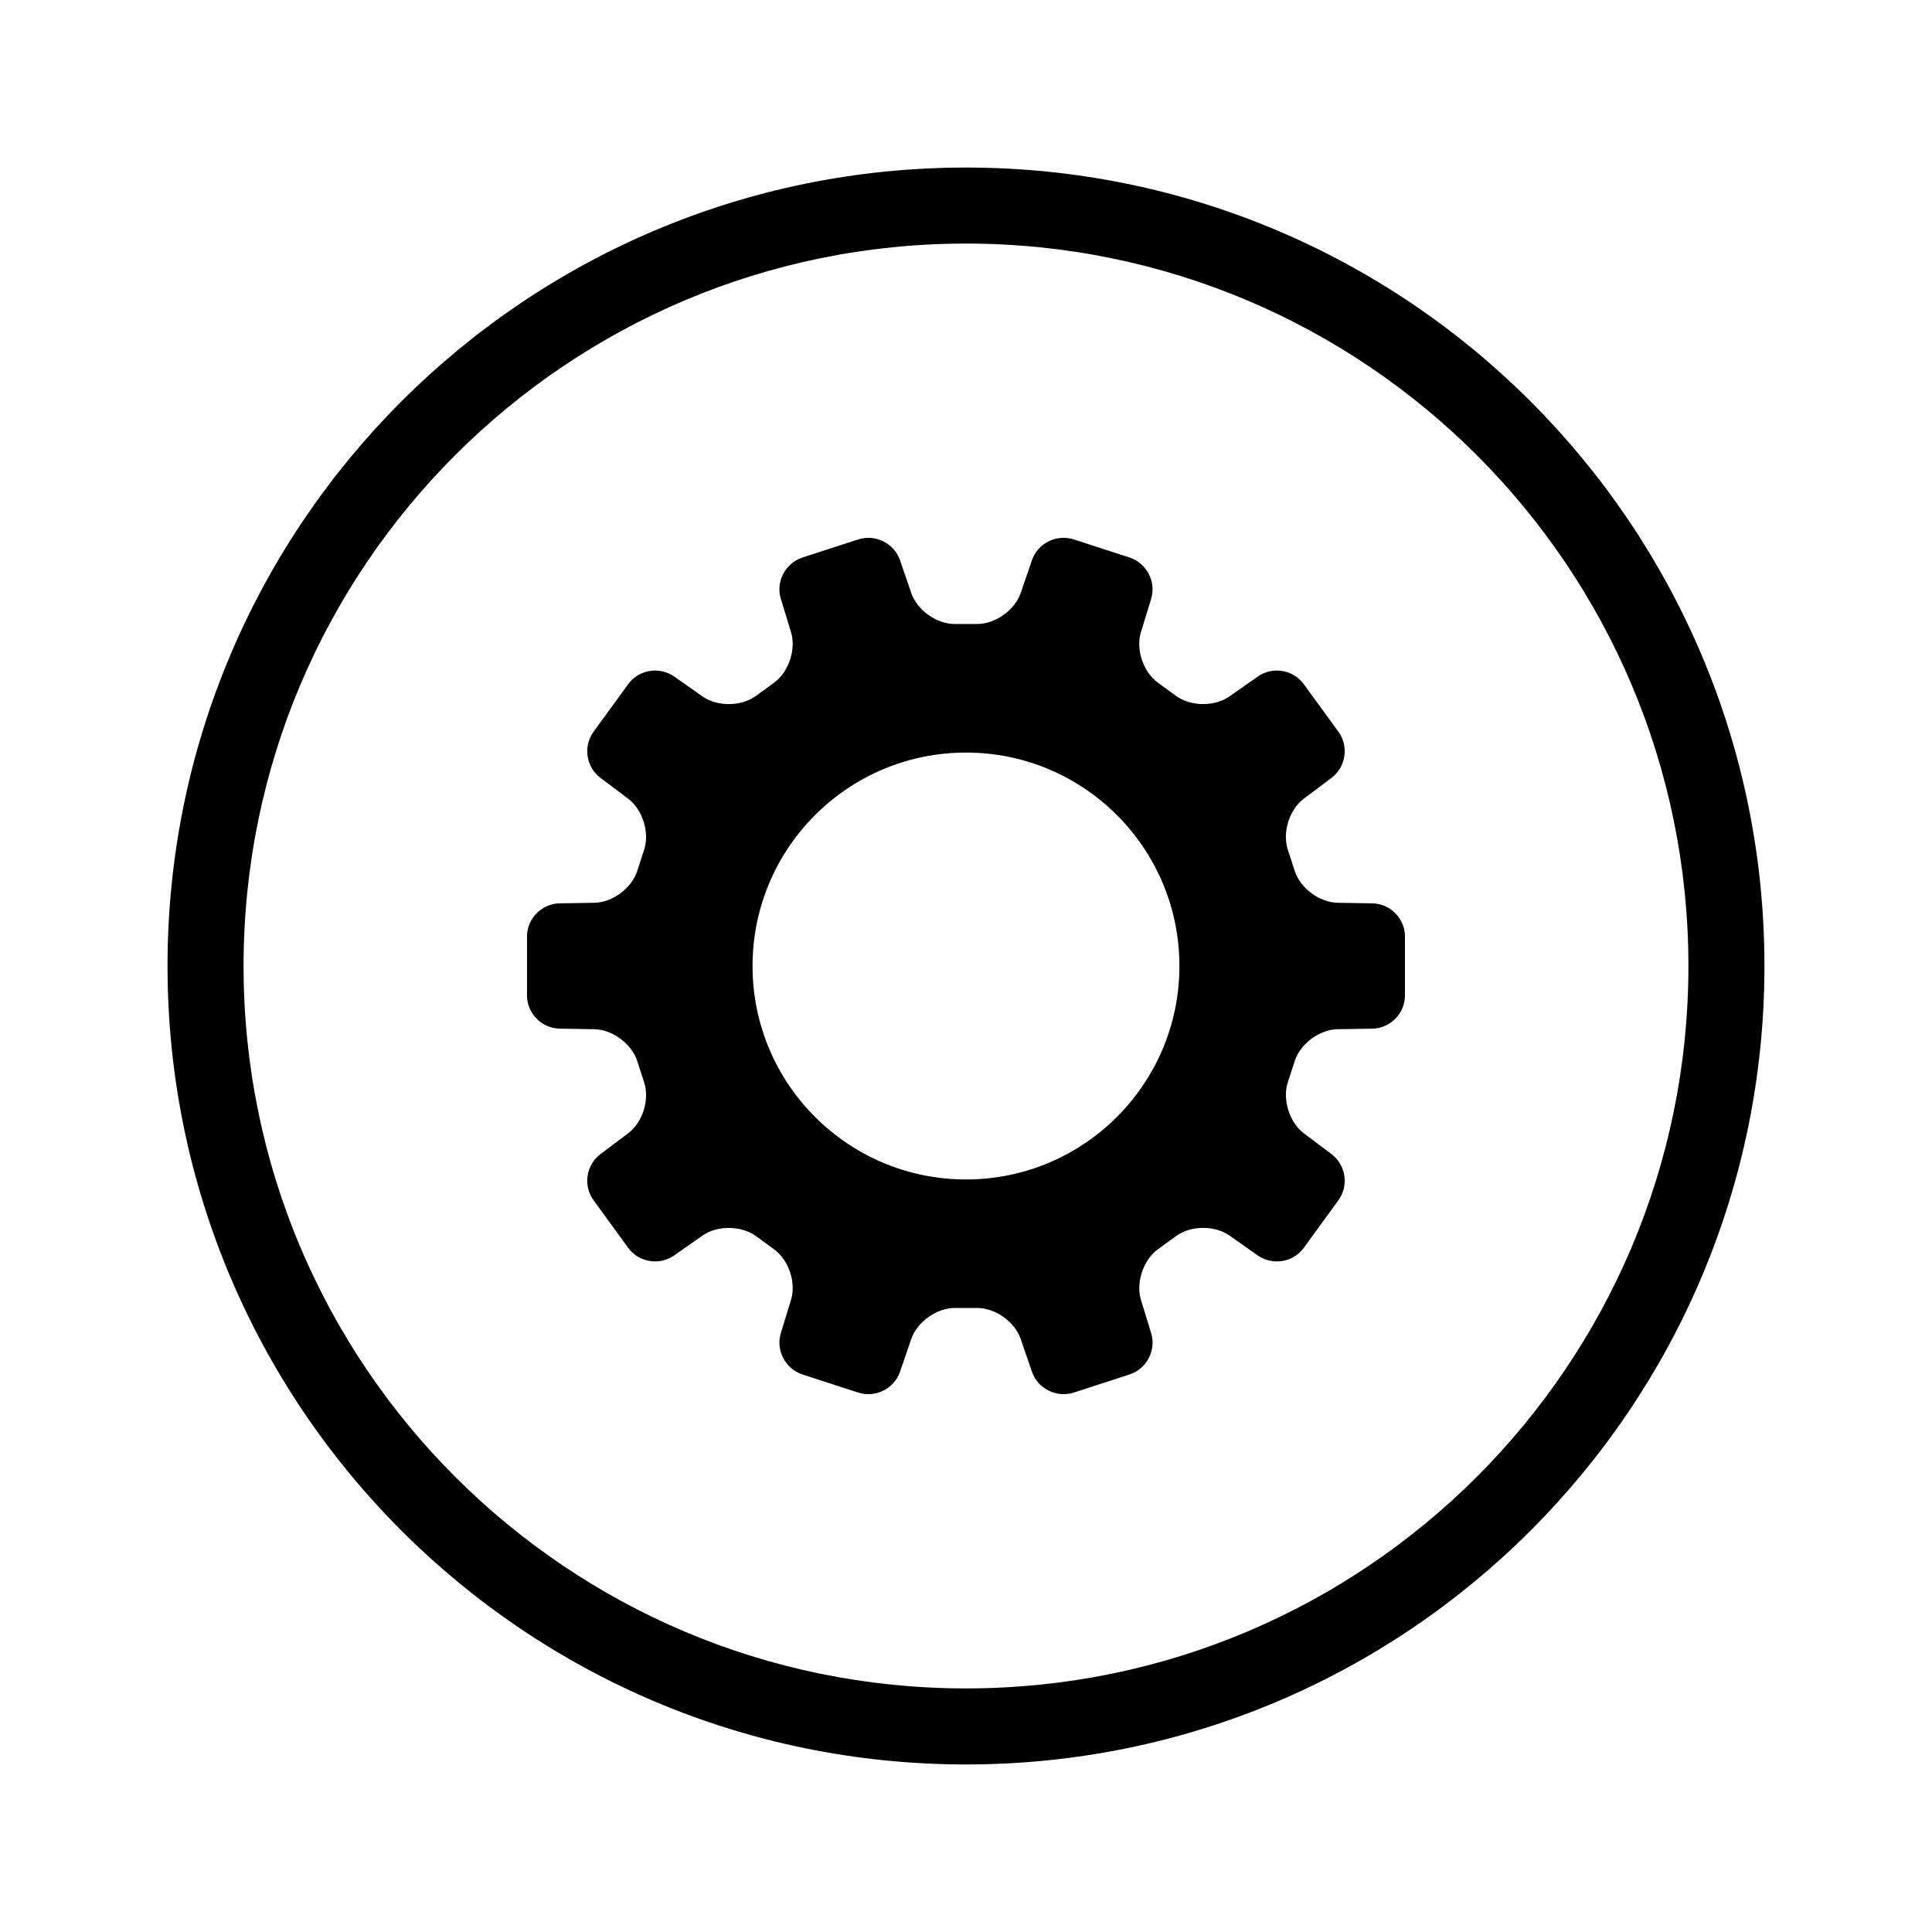
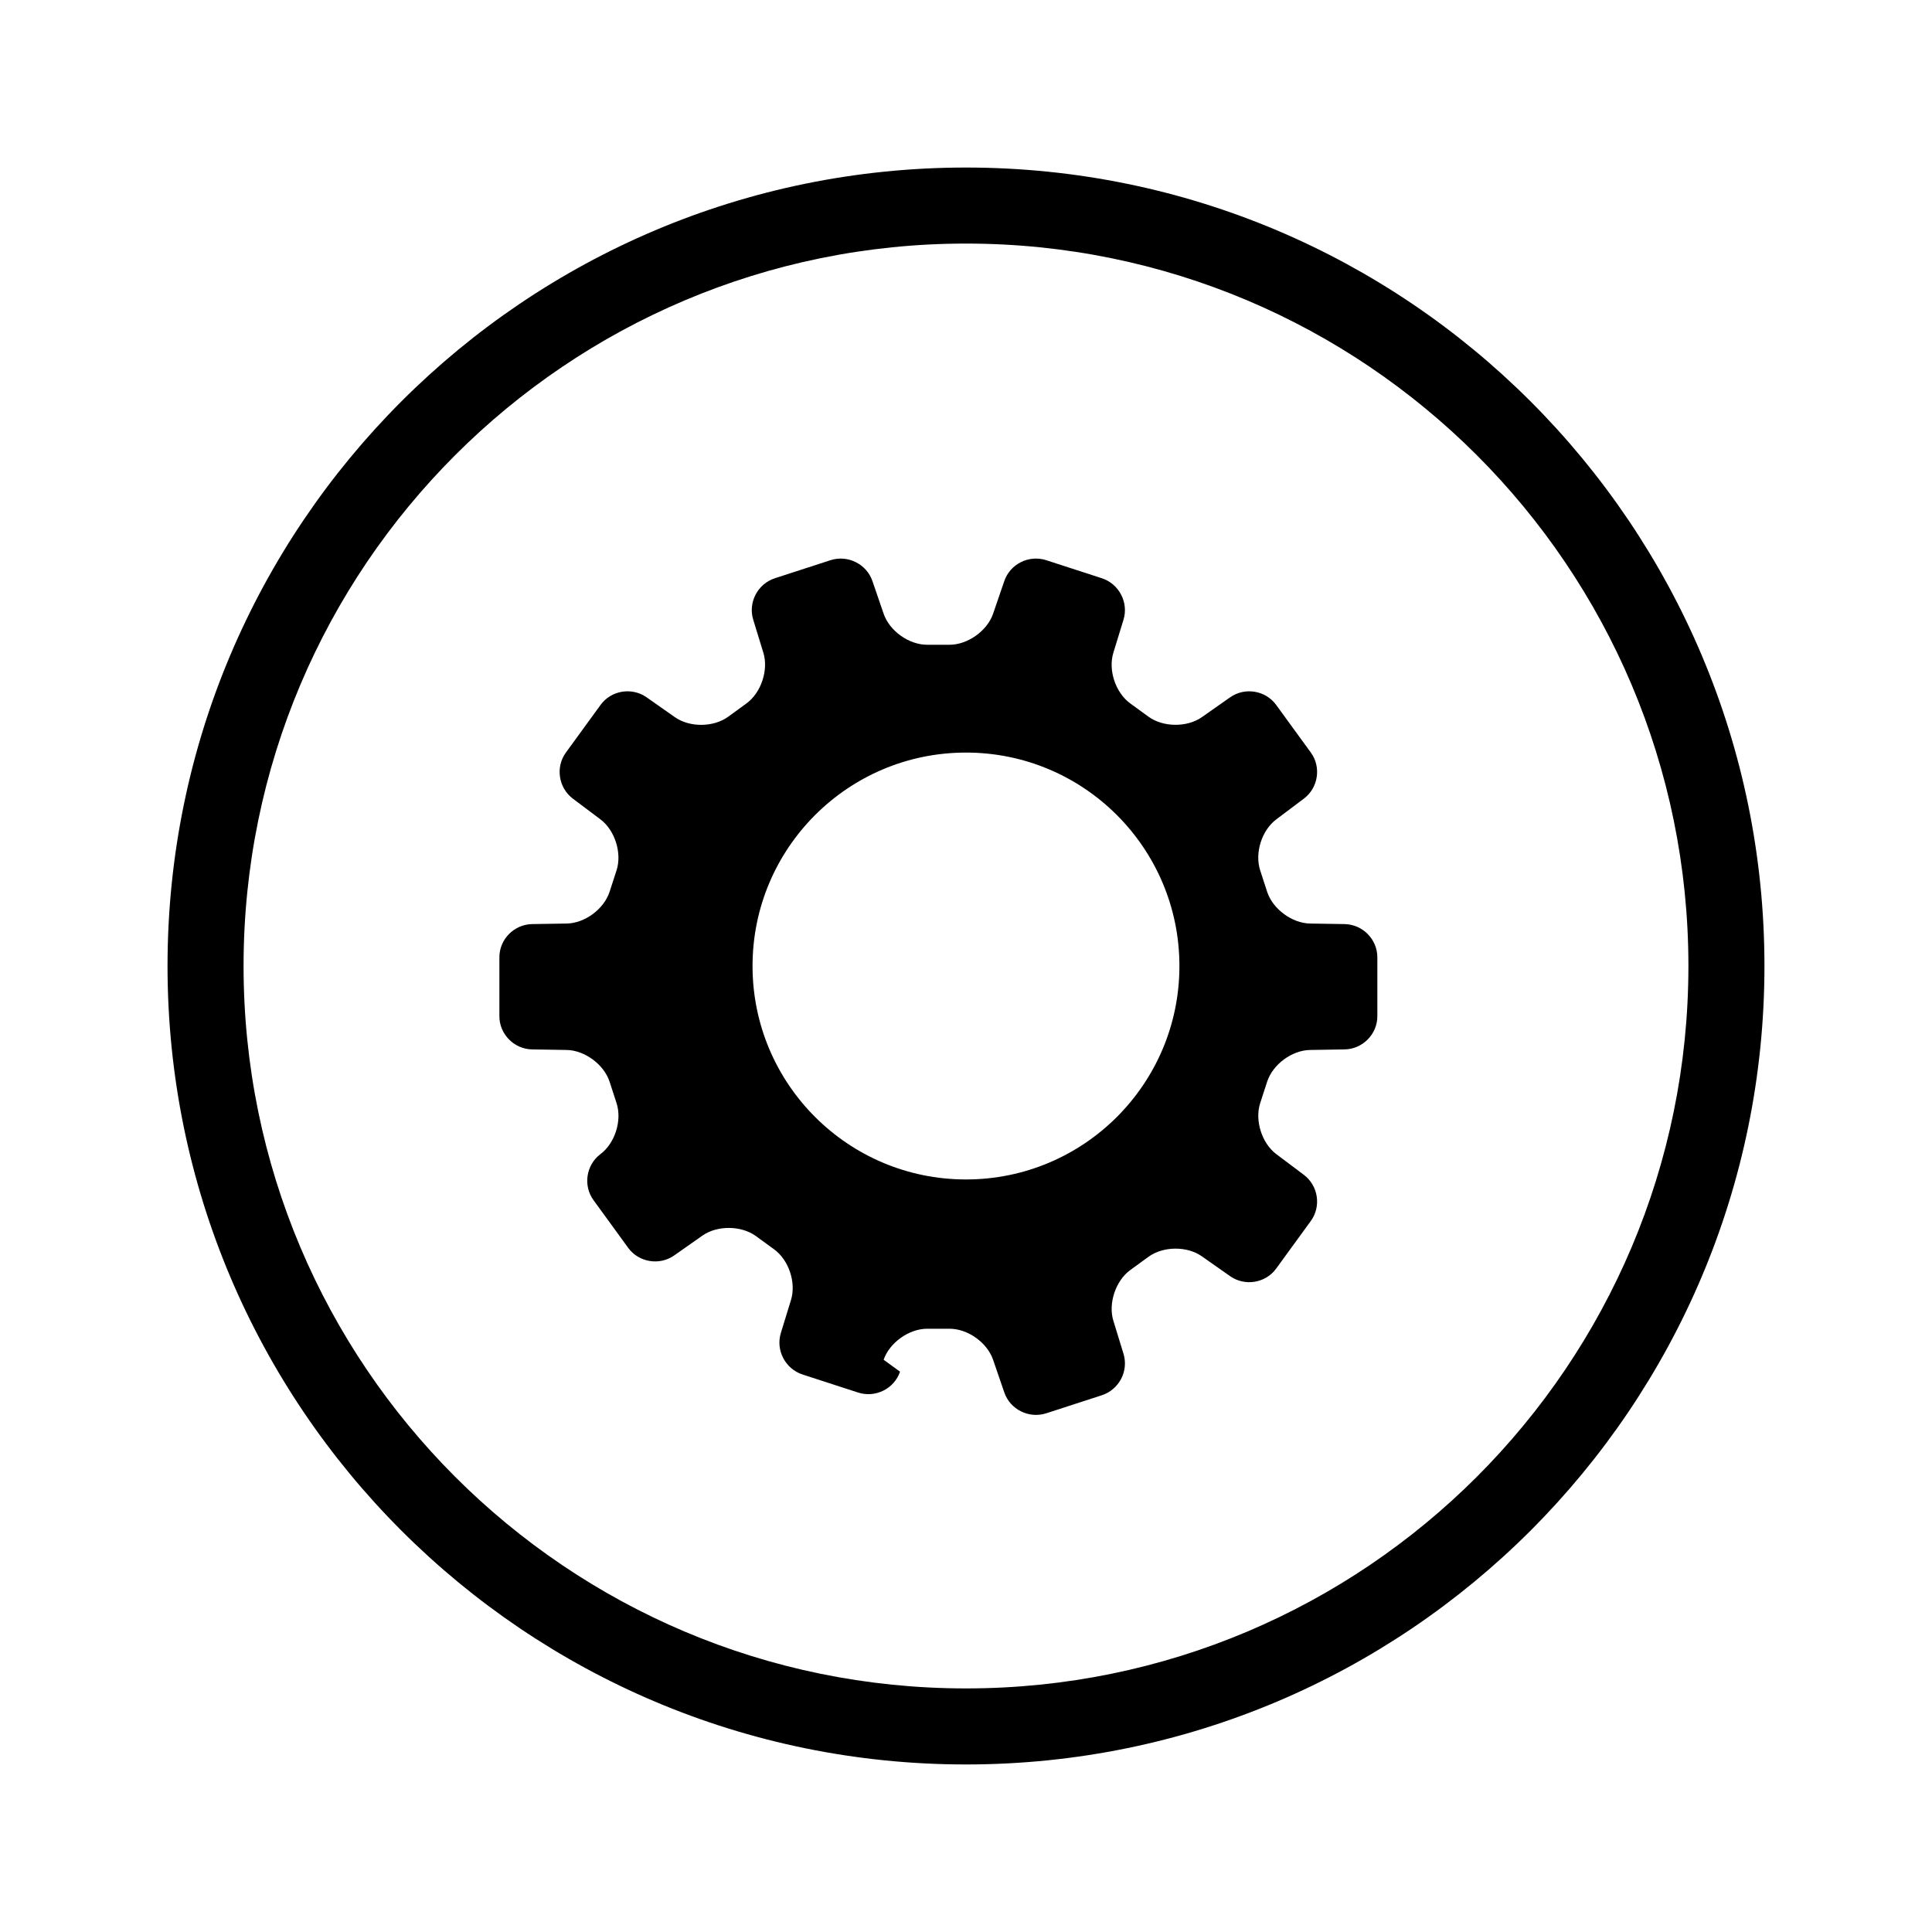
<svg xmlns="http://www.w3.org/2000/svg" fill="#000000" width="800px" height="800px" version="1.1" viewBox="144 144 512 512">
-   <path d="m382.52 507.51c-1.555 4.539-6.531 7.012-11.129 5.523l-14.695-4.773c-4.59-1.492-7.164-6.441-5.762-11.004l2.688-8.754c1.41-4.59-0.57-10.578-4.484-13.426l-4.824-3.512c-3.887-2.824-10.238-2.867-14.145-0.129l-7.492 5.262c-3.926 2.758-9.406 1.832-12.199-2.004l-9.191-12.637c-2.812-3.863-1.965-9.348 1.852-12.215l7.32-5.5c3.832-2.883 5.75-8.891 4.254-13.496l-1.844-5.676c-1.484-4.57-6.602-8.344-11.371-8.418l-9.152-0.148c-4.797-0.078-8.684-4.051-8.684-8.793v-15.625c0-4.781 3.914-8.719 8.684-8.793l9.152-0.148c4.797-0.078 9.875-3.812 11.371-8.422l1.844-5.672c1.484-4.574-0.441-10.633-4.254-13.5l-7.32-5.5c-3.836-2.883-4.644-8.379-1.852-12.215l9.191-12.633c2.812-3.867 8.293-4.75 12.199-2.008l7.492 5.262c3.926 2.754 10.23 2.719 14.145-0.129l4.824-3.512c3.887-2.824 5.887-8.859 4.484-13.422l-2.688-8.758c-1.41-4.586 1.164-9.512 5.762-11.004l14.695-4.769c4.59-1.492 9.582 1.004 11.129 5.519l2.973 8.664c1.555 4.539 6.676 8.219 11.52 8.219h5.965c4.805 0 9.973-3.703 11.52-8.219l2.973-8.664c1.555-4.539 6.535-7.012 11.129-5.519l14.699 4.769c4.59 1.492 7.16 6.441 5.758 11.004l-2.688 8.758c-1.41 4.586 0.57 10.574 4.484 13.422l4.824 3.512c3.887 2.828 10.238 2.871 14.145 0.129l7.492-5.262c3.926-2.754 9.406-1.832 12.199 2.008l9.195 12.633c2.809 3.863 1.961 9.348-1.855 12.215l-7.316 5.5c-3.836 2.883-5.754 8.891-4.258 13.5l1.844 5.672c1.484 4.574 6.602 8.344 11.371 8.422l9.152 0.148c4.797 0.078 8.684 4.047 8.684 8.793v15.625c0 4.777-3.914 8.715-8.684 8.793l-9.152 0.148c-4.797 0.078-9.875 3.812-11.371 8.418l-1.844 5.676c-1.484 4.57 0.441 10.629 4.258 13.496l7.316 5.5c3.836 2.883 4.644 8.379 1.855 12.215l-9.195 12.637c-2.812 3.863-8.293 4.746-12.199 2.004l-7.492-5.262c-3.926-2.754-10.23-2.719-14.145 0.129l-4.824 3.512c-3.883 2.828-5.887 8.859-4.484 13.426l2.688 8.754c1.41 4.586-1.164 9.512-5.758 11.004l-14.699 4.773c-4.59 1.488-9.582-1.008-11.129-5.523l-2.973-8.66c-1.555-4.539-6.676-8.219-11.52-8.219h-5.965c-4.805 0-9.973 3.703-11.52 8.219zm17.477 104.09c-116.86 0-211.6-94.734-211.6-211.6s94.738-211.6 211.6-211.6 211.6 94.738 211.6 211.6-94.734 211.6-211.6 211.6zm0-20.152c105.73 0 191.45-85.715 191.45-191.45 0-105.73-85.715-191.45-191.45-191.45-105.73 0-191.45 85.715-191.45 191.45 0 105.73 85.715 191.45 191.45 191.45zm0-134.88c-31.242 0-56.566-25.324-56.566-56.562 0-31.242 25.324-56.566 56.566-56.566 31.238 0 56.562 25.324 56.562 56.566 0 31.238-25.324 56.562-56.562 56.562z" fill-rule="evenodd" />
+   <path d="m382.52 507.51c-1.555 4.539-6.531 7.012-11.129 5.523l-14.695-4.773c-4.59-1.492-7.164-6.441-5.762-11.004l2.688-8.754c1.41-4.59-0.57-10.578-4.484-13.426l-4.824-3.512c-3.887-2.824-10.238-2.867-14.145-0.129l-7.492 5.262c-3.926 2.758-9.406 1.832-12.199-2.004l-9.191-12.637c-2.812-3.863-1.965-9.348 1.852-12.215c3.832-2.883 5.75-8.891 4.254-13.496l-1.844-5.676c-1.484-4.57-6.602-8.344-11.371-8.418l-9.152-0.148c-4.797-0.078-8.684-4.051-8.684-8.793v-15.625c0-4.781 3.914-8.719 8.684-8.793l9.152-0.148c4.797-0.078 9.875-3.812 11.371-8.422l1.844-5.672c1.484-4.574-0.441-10.633-4.254-13.5l-7.32-5.5c-3.836-2.883-4.644-8.379-1.852-12.215l9.191-12.633c2.812-3.867 8.293-4.75 12.199-2.008l7.492 5.262c3.926 2.754 10.23 2.719 14.145-0.129l4.824-3.512c3.887-2.824 5.887-8.859 4.484-13.422l-2.688-8.758c-1.41-4.586 1.164-9.512 5.762-11.004l14.695-4.769c4.59-1.492 9.582 1.004 11.129 5.519l2.973 8.664c1.555 4.539 6.676 8.219 11.52 8.219h5.965c4.805 0 9.973-3.703 11.52-8.219l2.973-8.664c1.555-4.539 6.535-7.012 11.129-5.519l14.699 4.769c4.59 1.492 7.16 6.441 5.758 11.004l-2.688 8.758c-1.41 4.586 0.57 10.574 4.484 13.422l4.824 3.512c3.887 2.828 10.238 2.871 14.145 0.129l7.492-5.262c3.926-2.754 9.406-1.832 12.199 2.008l9.195 12.633c2.809 3.863 1.961 9.348-1.855 12.215l-7.316 5.5c-3.836 2.883-5.754 8.891-4.258 13.5l1.844 5.672c1.484 4.574 6.602 8.344 11.371 8.422l9.152 0.148c4.797 0.078 8.684 4.047 8.684 8.793v15.625c0 4.777-3.914 8.715-8.684 8.793l-9.152 0.148c-4.797 0.078-9.875 3.812-11.371 8.418l-1.844 5.676c-1.484 4.57 0.441 10.629 4.258 13.496l7.316 5.5c3.836 2.883 4.644 8.379 1.855 12.215l-9.195 12.637c-2.812 3.863-8.293 4.746-12.199 2.004l-7.492-5.262c-3.926-2.754-10.23-2.719-14.145 0.129l-4.824 3.512c-3.883 2.828-5.887 8.859-4.484 13.426l2.688 8.754c1.41 4.586-1.164 9.512-5.758 11.004l-14.699 4.773c-4.59 1.488-9.582-1.008-11.129-5.523l-2.973-8.66c-1.555-4.539-6.676-8.219-11.52-8.219h-5.965c-4.805 0-9.973 3.703-11.52 8.219zm17.477 104.09c-116.86 0-211.6-94.734-211.6-211.6s94.738-211.6 211.6-211.6 211.6 94.738 211.6 211.6-94.734 211.6-211.6 211.6zm0-20.152c105.73 0 191.45-85.715 191.45-191.45 0-105.73-85.715-191.45-191.45-191.45-105.73 0-191.45 85.715-191.45 191.45 0 105.73 85.715 191.45 191.45 191.45zm0-134.88c-31.242 0-56.566-25.324-56.566-56.562 0-31.242 25.324-56.566 56.566-56.566 31.238 0 56.562 25.324 56.562 56.566 0 31.238-25.324 56.562-56.562 56.562z" fill-rule="evenodd" />
</svg>